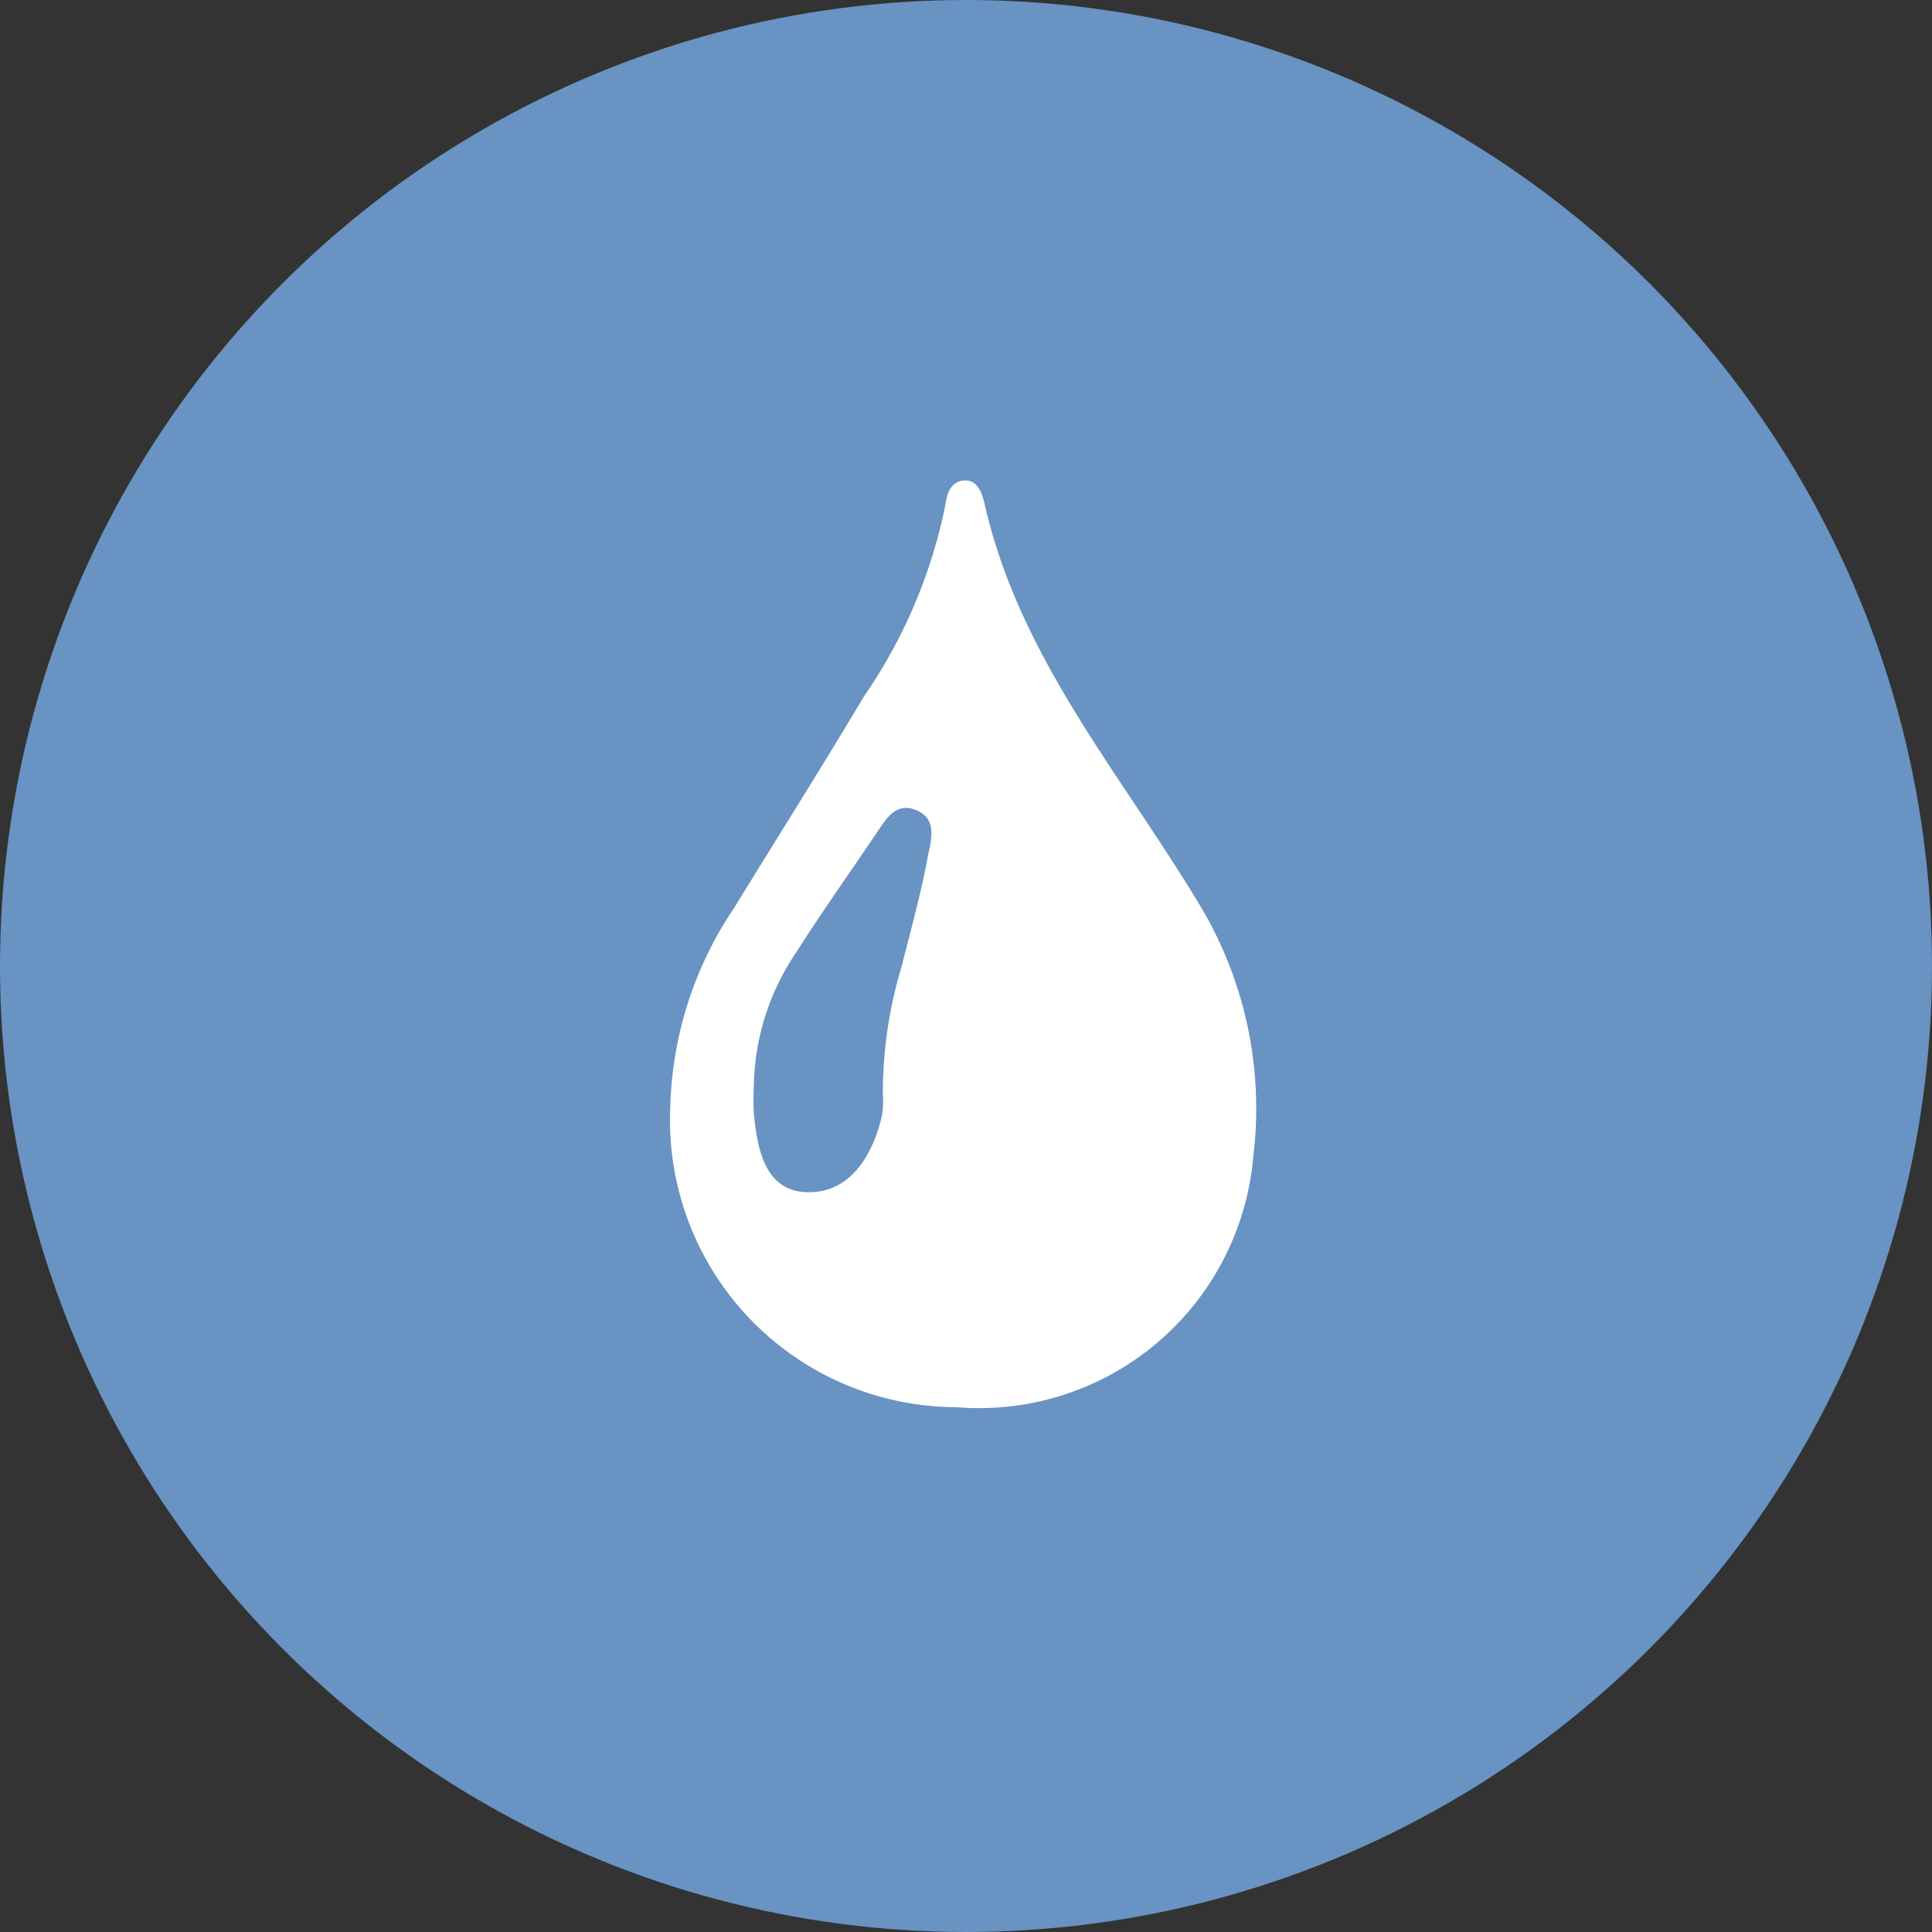
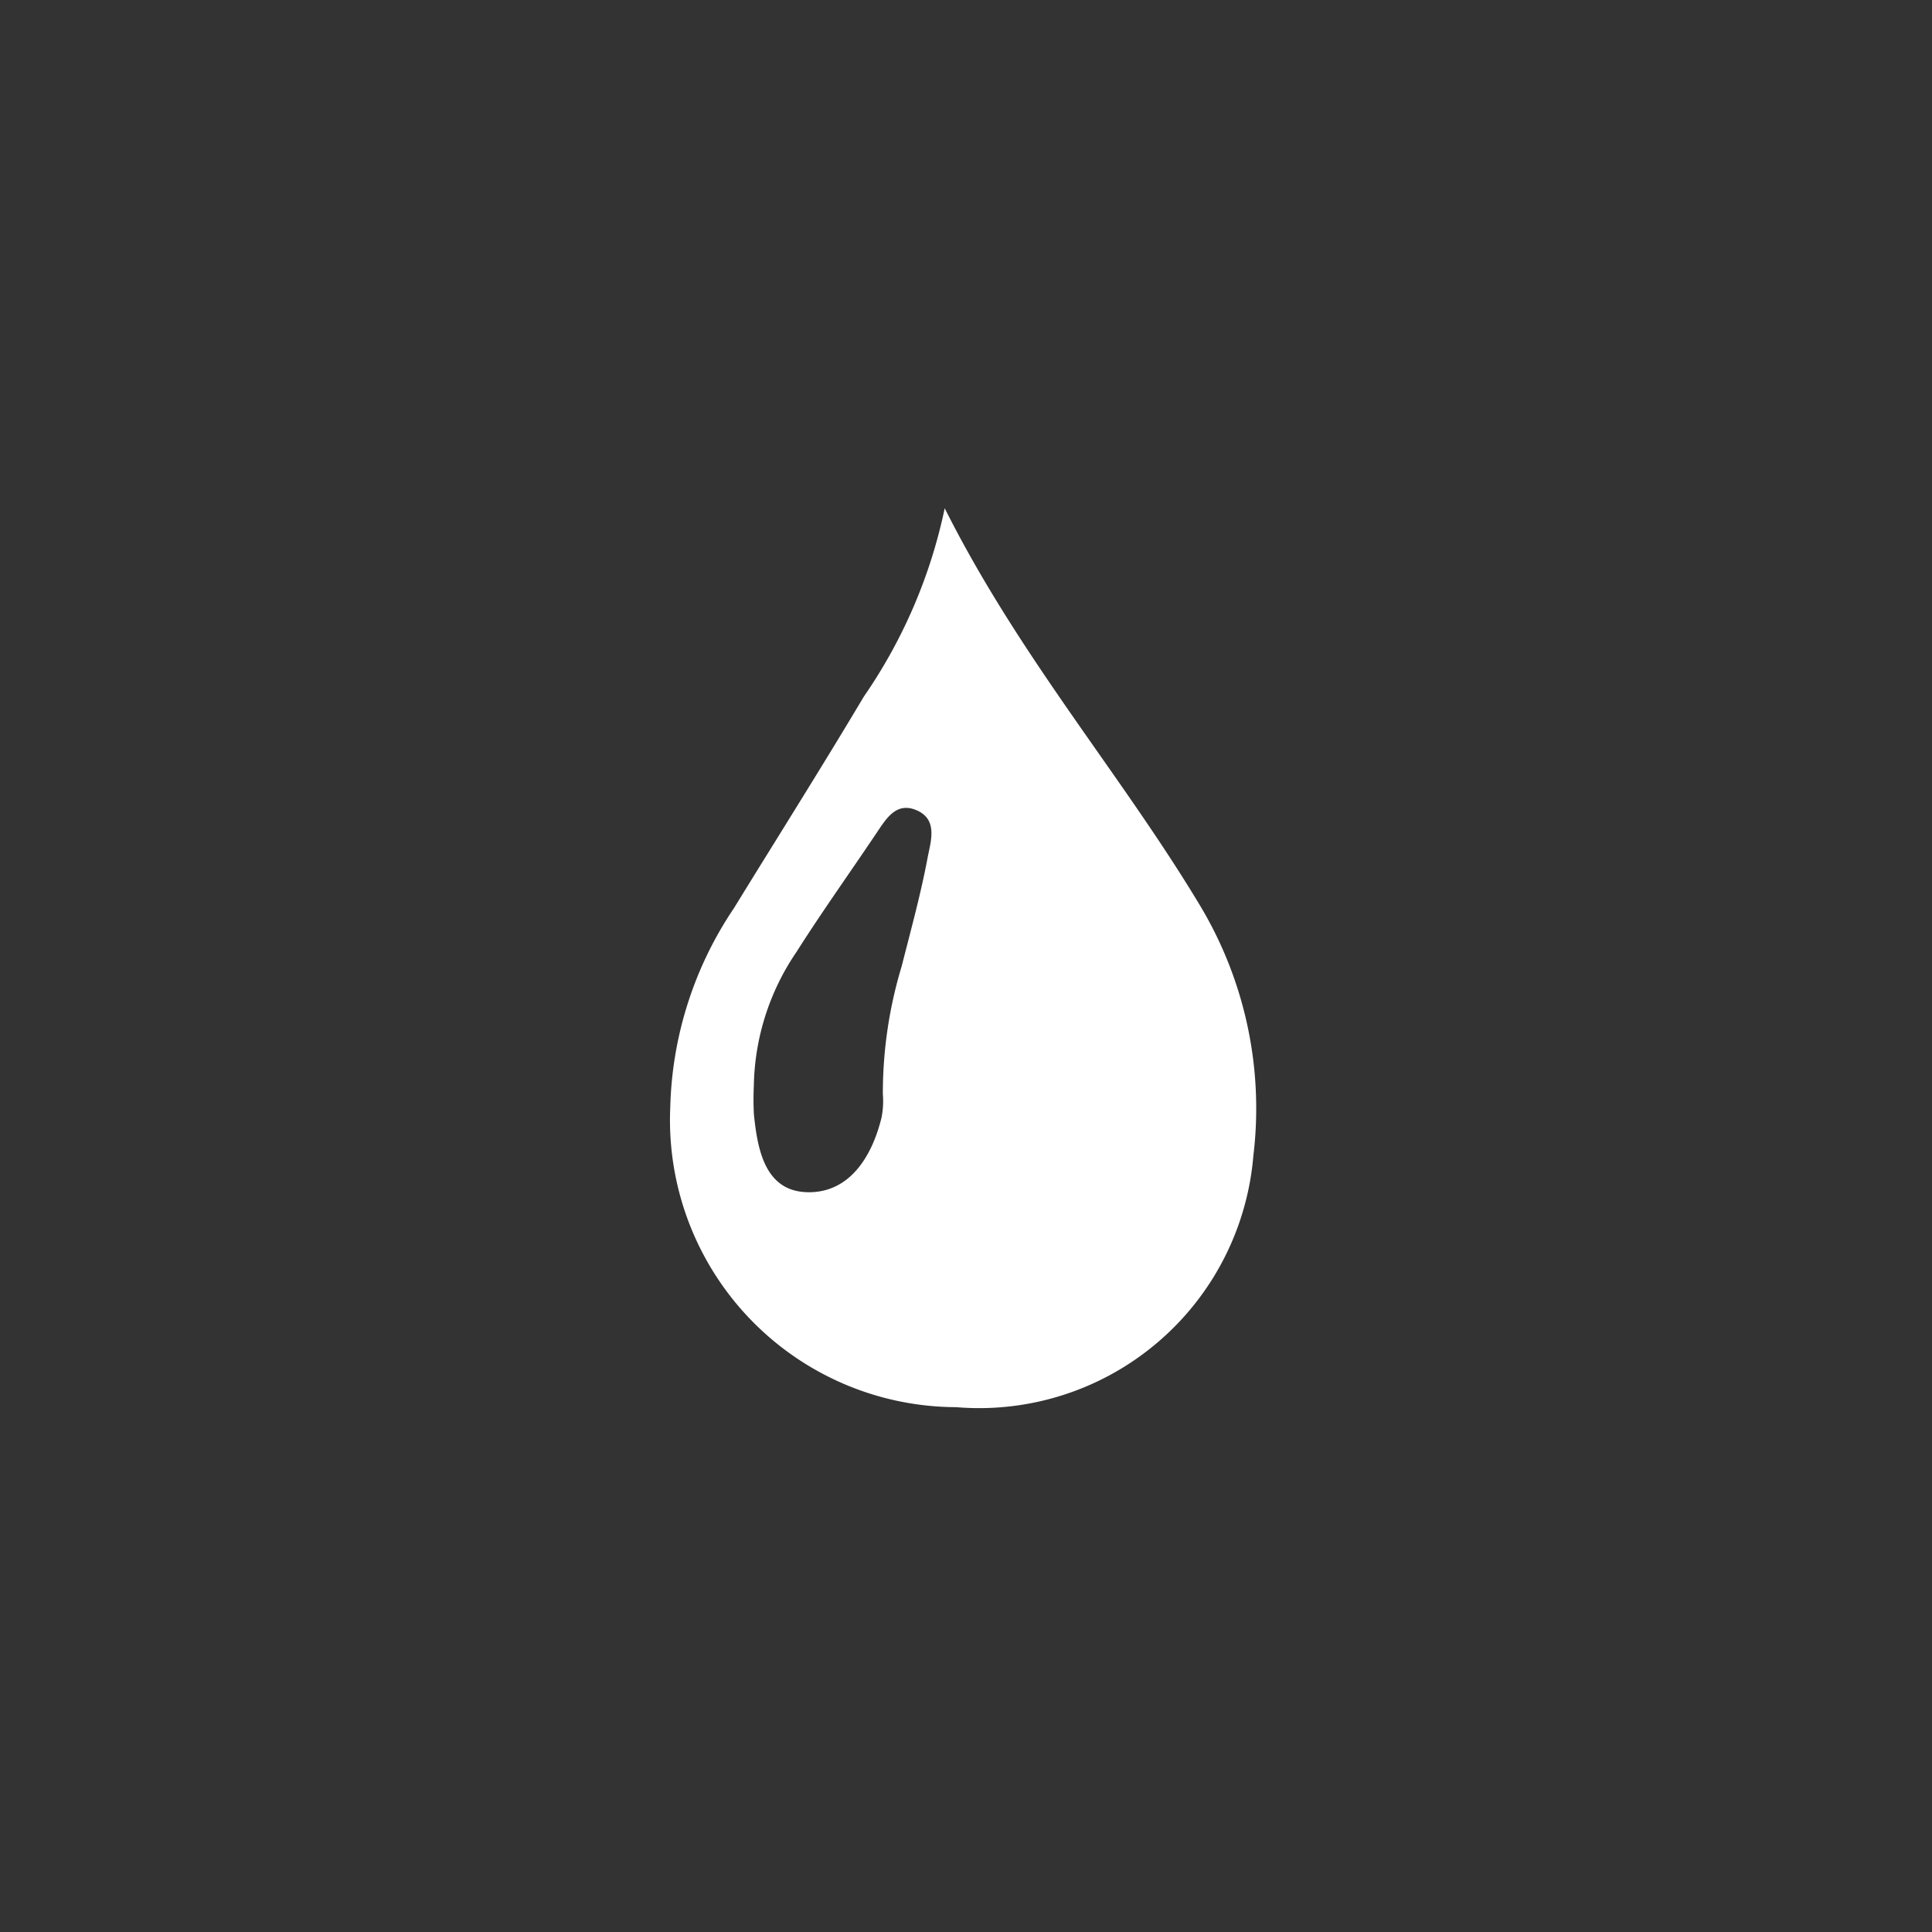
<svg xmlns="http://www.w3.org/2000/svg" width="52" height="52" viewBox="0 0 52 52">
  <rect x="0" y="0" width="52" height="52" fill="#333333" stroke="none" />
  <g id="Gruppe_1687" data-name="Gruppe 1687" transform="translate(-0.099 -0.253)">
-     <circle id="Ellipse_267" data-name="Ellipse 267" cx="26" cy="26" r="26" transform="translate(0.099 0.253)" fill="#6893c2" />
-     <path id="Pfad_3761" data-name="Pfad 3761" d="M0,16.876a10.028,10.028,0,0,1,1.719-5.37c1.164-1.895,2.353-3.775,3.49-5.685A13.941,13.941,0,0,0,7.387.75c.045-.3.11-.686.472-.743.406-.063.533.335.6.618C9.384,4.73,12.1,7.871,14.2,11.345a10.617,10.617,0,0,1,1.494,6.836,7.406,7.406,0,0,1-8,6.763A7.727,7.727,0,0,1,0,16.876m2.251-.611a7.785,7.785,0,0,0,0,.794c.1.986.311,2.1,1.483,2.1,1.094,0,1.694-.953,1.952-2.007a2.28,2.28,0,0,0,.036-.633,11.8,11.8,0,0,1,.506-3.44c.247-.973.515-1.944.7-2.93.082-.43.282-1.015-.289-1.267s-.842.251-1.111.644C4.82,10.58,4.081,11.615,3.4,12.688a6.585,6.585,0,0,0-1.15,3.577" transform="translate(18.139 13.183)" fill="#fff" />
+     <path id="Pfad_3761" data-name="Pfad 3761" d="M0,16.876a10.028,10.028,0,0,1,1.719-5.37c1.164-1.895,2.353-3.775,3.49-5.685A13.941,13.941,0,0,0,7.387.75C9.384,4.73,12.1,7.871,14.2,11.345a10.617,10.617,0,0,1,1.494,6.836,7.406,7.406,0,0,1-8,6.763A7.727,7.727,0,0,1,0,16.876m2.251-.611a7.785,7.785,0,0,0,0,.794c.1.986.311,2.1,1.483,2.1,1.094,0,1.694-.953,1.952-2.007a2.28,2.28,0,0,0,.036-.633,11.8,11.8,0,0,1,.506-3.44c.247-.973.515-1.944.7-2.93.082-.43.282-1.015-.289-1.267s-.842.251-1.111.644C4.82,10.58,4.081,11.615,3.4,12.688a6.585,6.585,0,0,0-1.15,3.577" transform="translate(18.139 13.183)" fill="#fff" />
  </g>
</svg>